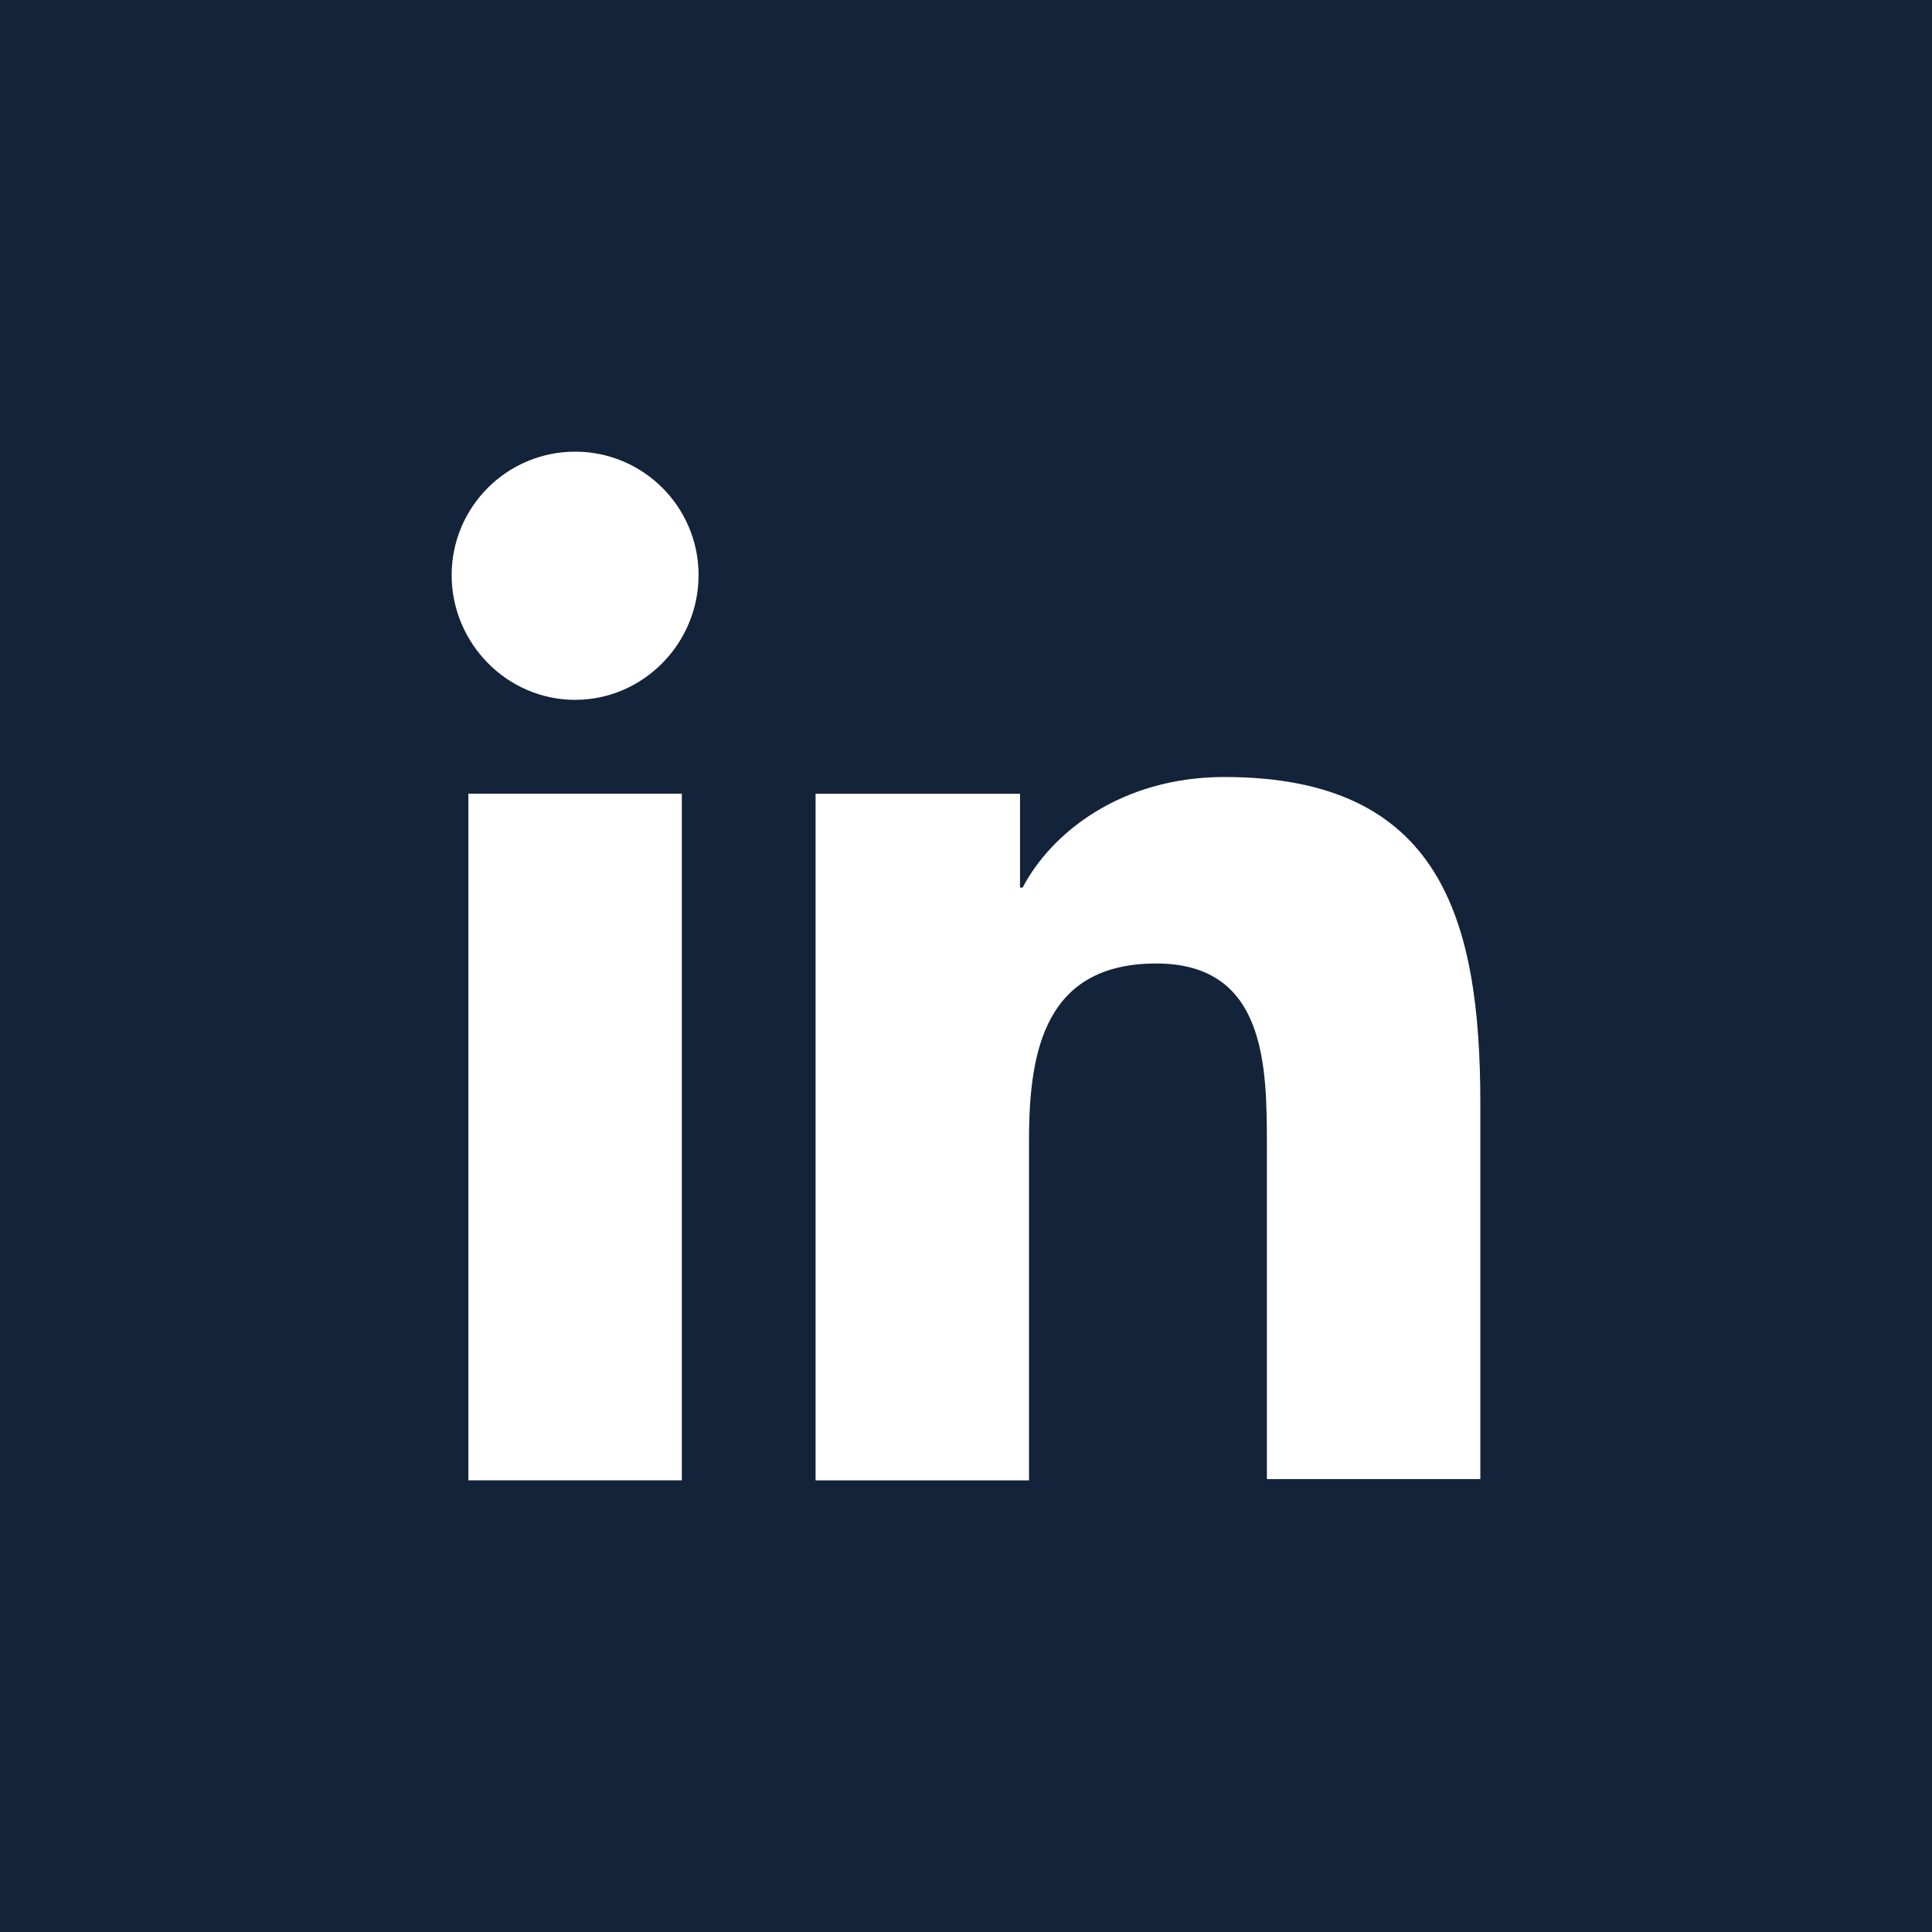
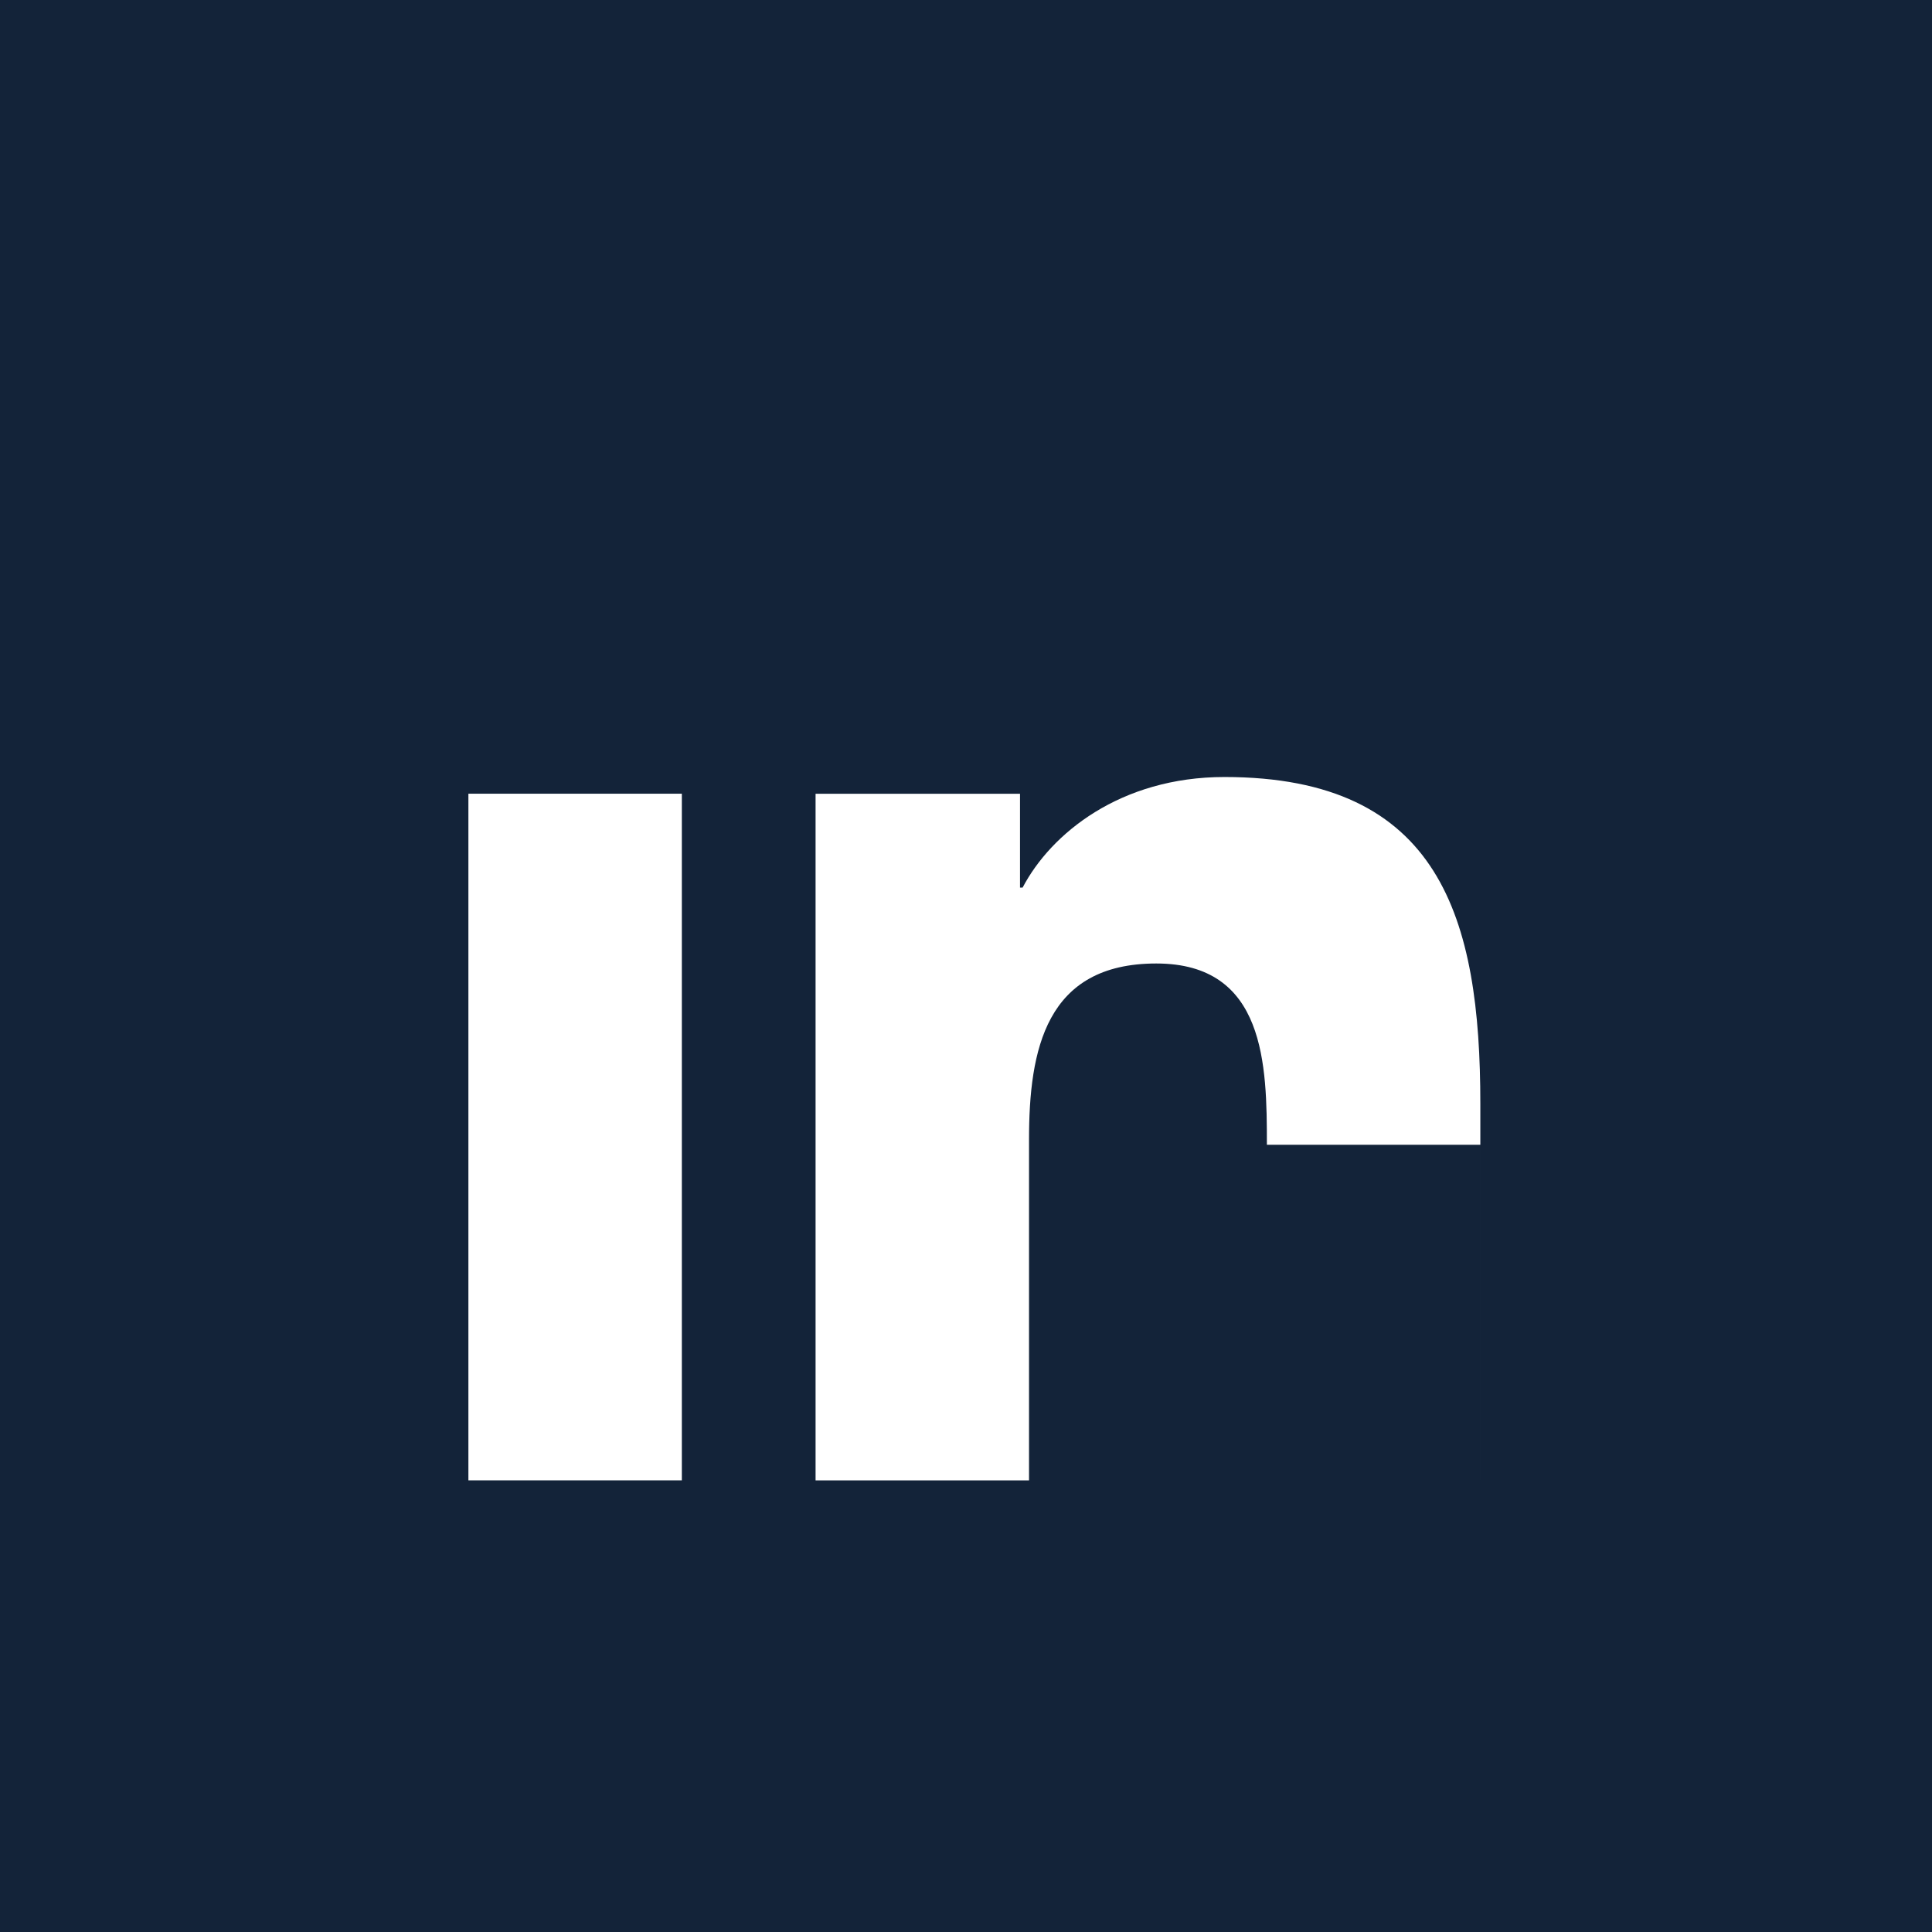
<svg xmlns="http://www.w3.org/2000/svg" id="Warstwa_2" data-name="Warstwa 2" viewBox="0 0 50 50">
  <defs>
    <style>      .cls-1 {        fill: #fff;      }      .cls-2 {        fill: #132339;      }    </style>
  </defs>
  <g id="Warstwa_1-2" data-name="Warstwa 1">
    <rect class="cls-2" width="50" height="50" />
    <g id="_10.Linkedin" data-name="10.Linkedin">
-       <path class="cls-1" d="M38.311,38.311v-9.75c0-4.792-1.032-8.452-6.622-8.452-2.695,0-4.492,1.464-5.224,2.862h-.067v-2.429h-5.291v17.77h5.524v-8.818c0-2.329.433-4.559,3.294-4.559,2.829,0,2.862,2.629,2.862,4.692v8.652h5.524v.033Z" />
+       <path class="cls-1" d="M38.311,38.311v-9.75c0-4.792-1.032-8.452-6.622-8.452-2.695,0-4.492,1.464-5.224,2.862h-.067v-2.429h-5.291v17.77h5.524v-8.818c0-2.329.433-4.559,3.294-4.559,2.829,0,2.862,2.629,2.862,4.692h5.524v.033Z" />
      <path class="cls-1" d="M12.122,20.541h5.524v17.77h-5.524v-17.77Z" />
-       <path class="cls-1" d="M14.884,11.689c-1.764,0-3.195,1.431-3.195,3.195s1.431,3.228,3.195,3.228,3.195-1.464,3.195-3.228-1.431-3.195-3.195-3.195Z" />
    </g>
  </g>
</svg>